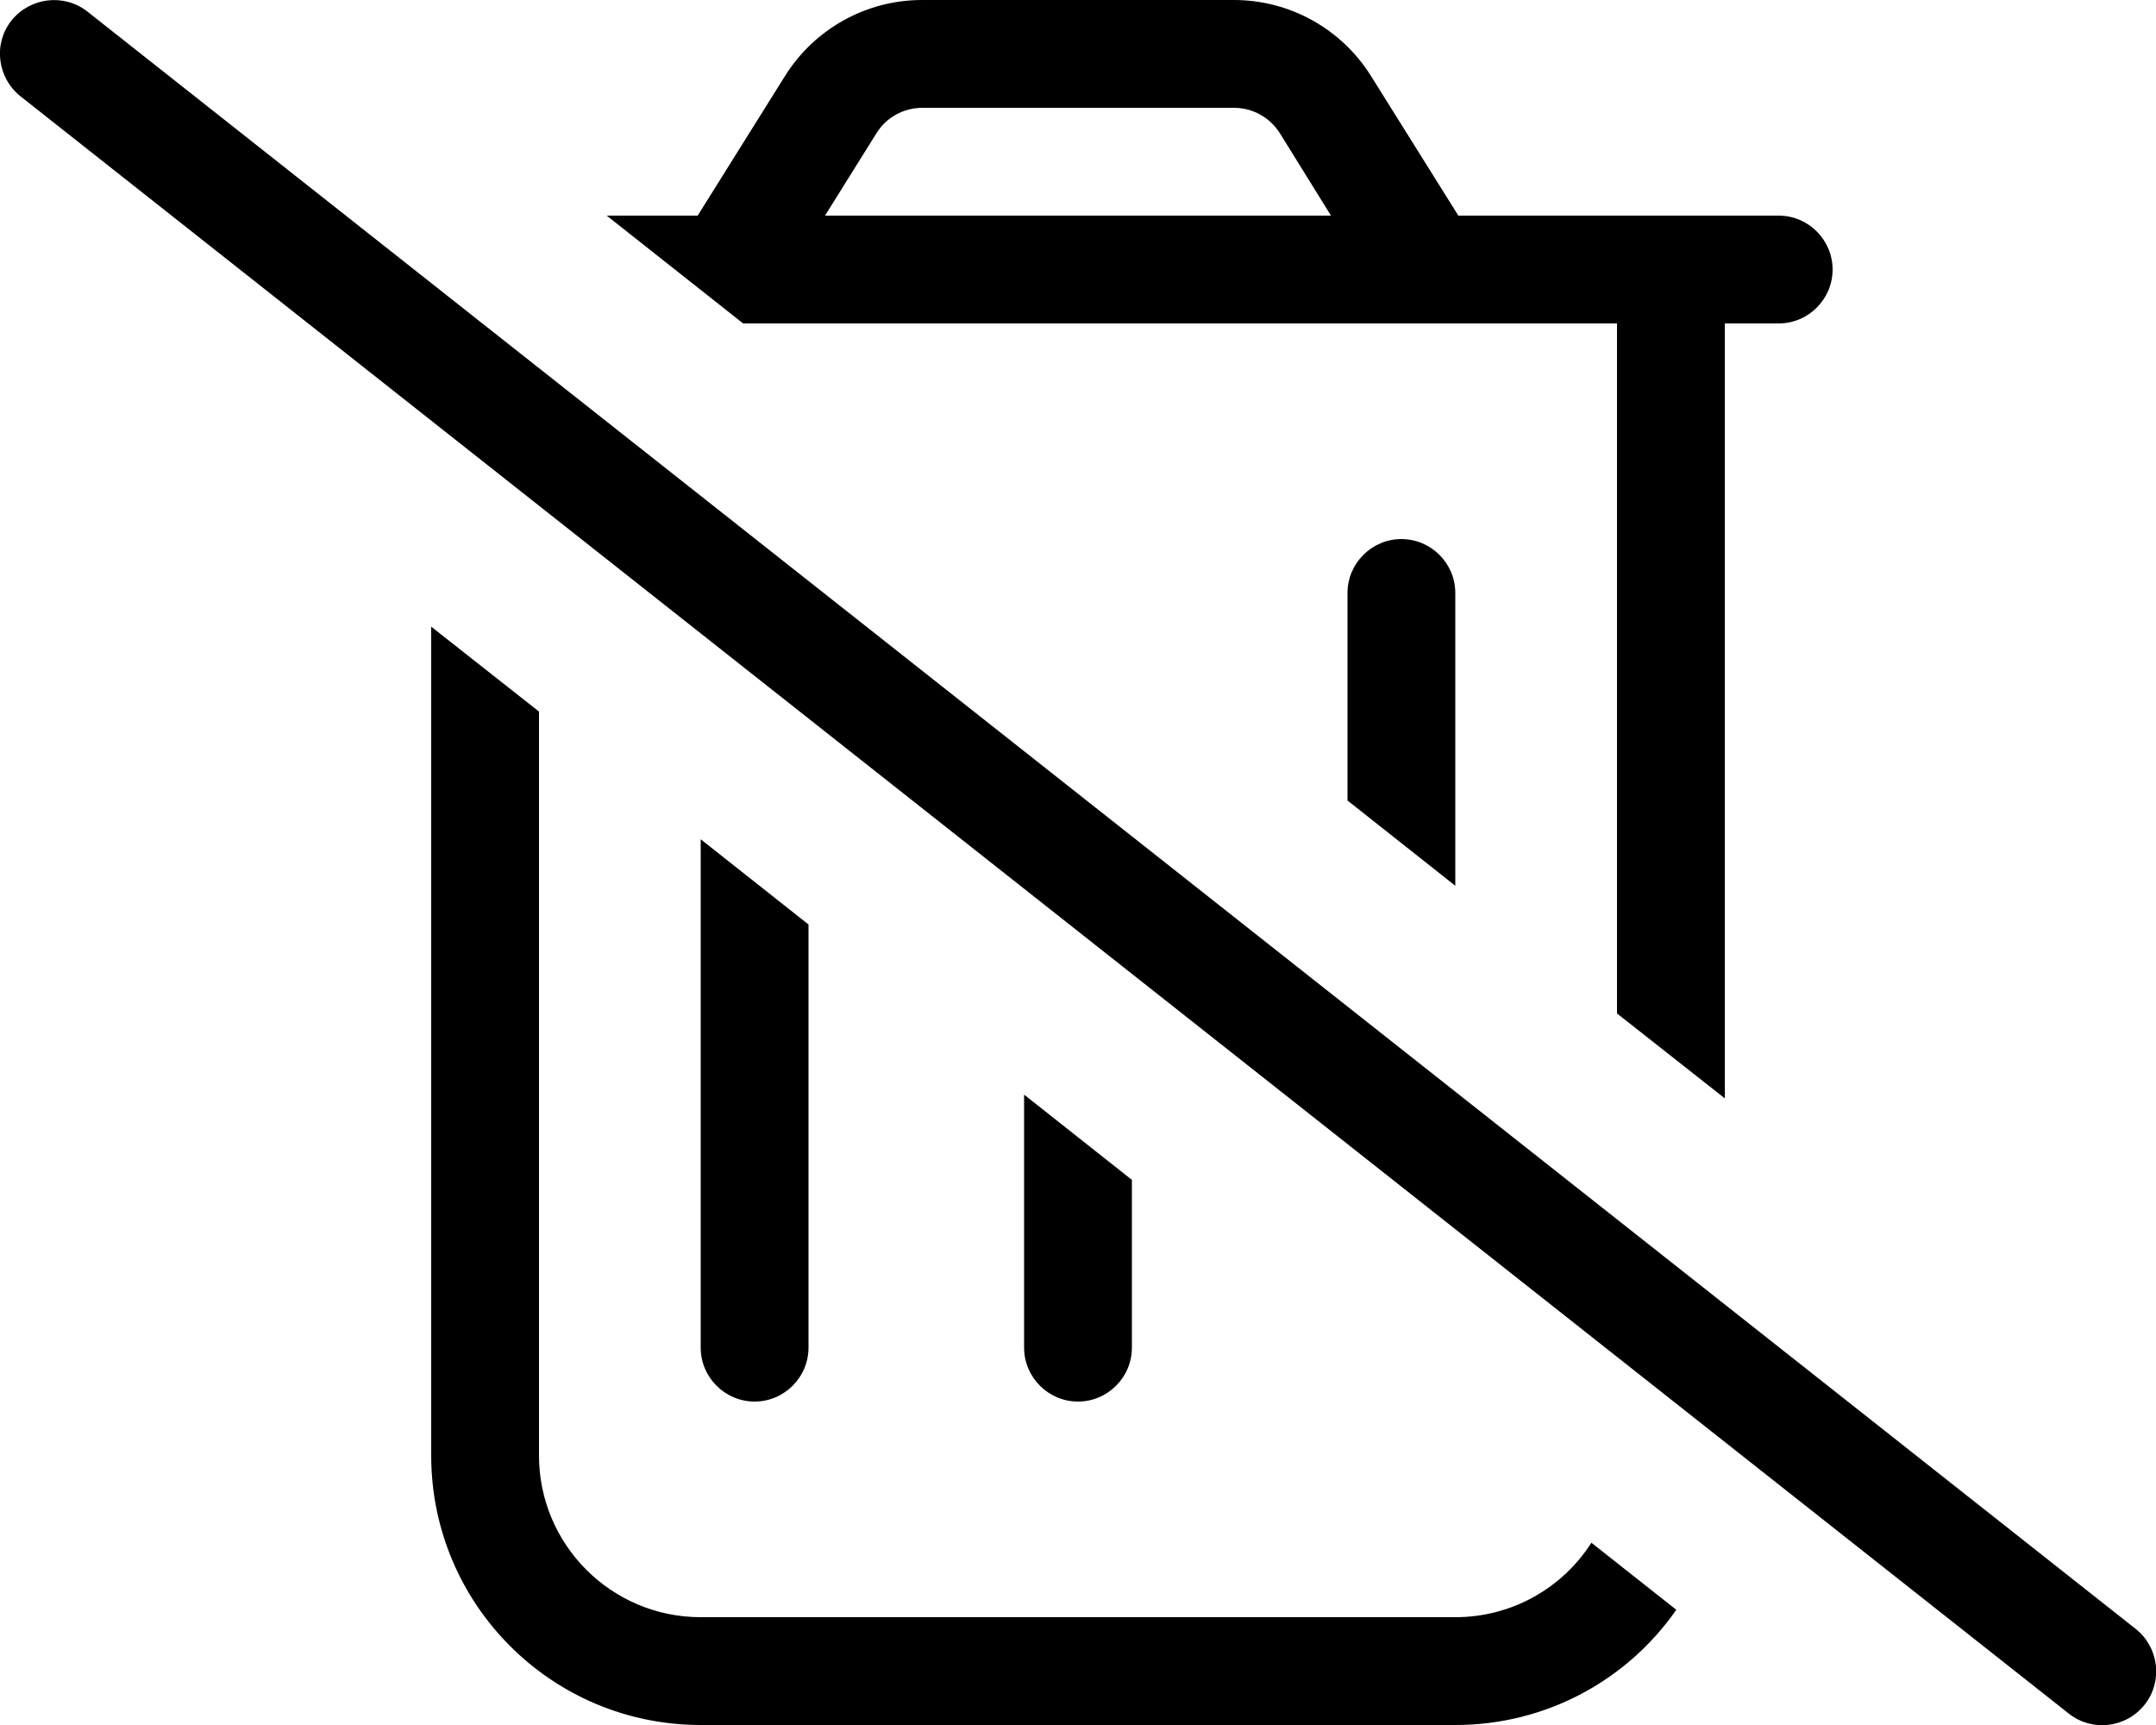
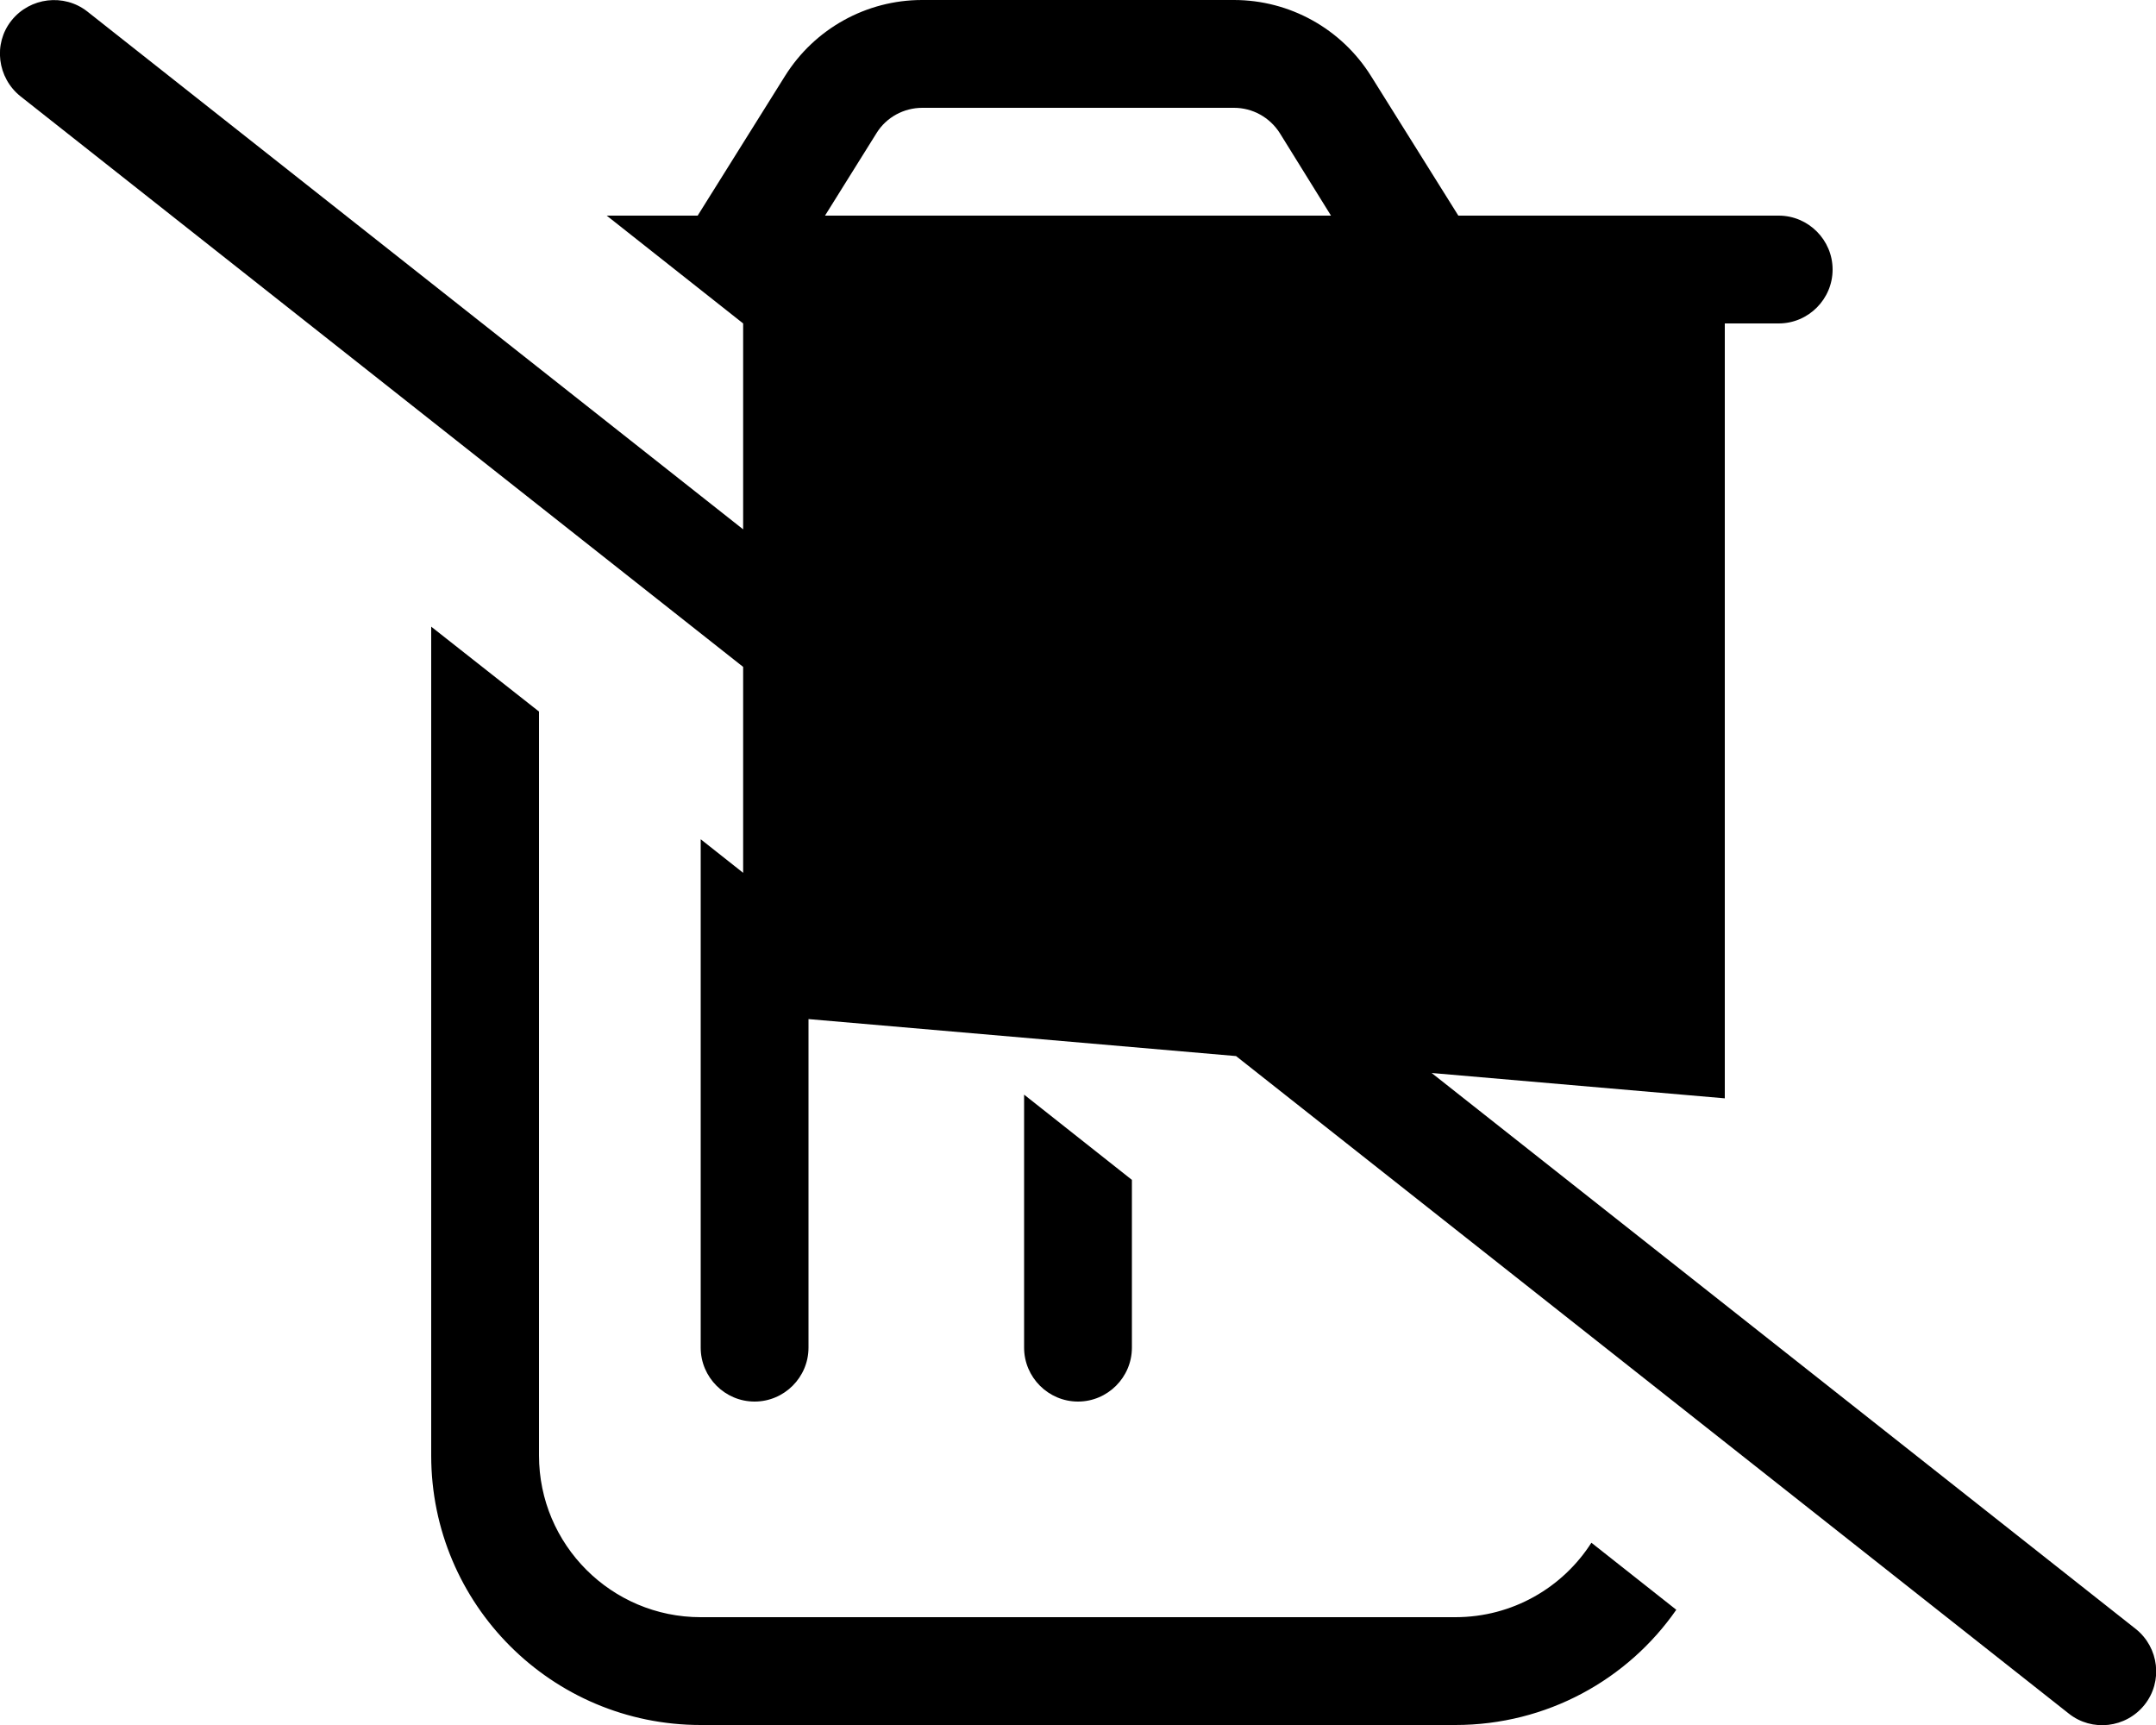
<svg xmlns="http://www.w3.org/2000/svg" viewBox="0 0 640 512">
-   <path d="M512 96h16c8.8 0 16-7.2 16-16s-7.2-16-16-16H512 480 432.9L407 22.6C398.2 8.5 382.8 0 366.3 0H273.7C257.2 0 241.8 8.5 233 22.6L207.1 64h-27l40.5 32H480V300.8L512 326V96zM472.4 457.9C463.9 471.2 449 480 432 480H208c-26.5 0-48-21.5-48-48V211.2L128 186V432c0 44.2 35.8 80 80 80H432c27.2 0 51.2-13.5 65.6-34.2l-25.2-19.9zM208 400c0 8.8 7.2 16 16 16s16-7.2 16-16V274.4l-32-25.3V400zm96 0c0 8.8 7.2 16 16 16s16-7.2 16-16V350.2l-32-25.3V400zm96-162.4l32 25.3V176c0-8.8-7.2-16-16-16s-16 7.2-16 16v61.6zM260.2 39.5c2.9-4.7 8.1-7.5 13.6-7.5h92.5c5.5 0 10.6 2.8 13.6 7.5L395.1 64H244.9l15.3-24.5zM25.9 3.4C19-2 8.9-.8 3.4 6.1S-.8 23.1 6.1 28.6l608 480c6.9 5.5 17 4.3 22.5-2.6s4.3-17-2.6-22.5L25.9 3.4z" />
+   <path d="M512 96h16c8.8 0 16-7.2 16-16s-7.2-16-16-16H512 480 432.9L407 22.6C398.2 8.5 382.8 0 366.3 0H273.7C257.2 0 241.8 8.5 233 22.6L207.1 64h-27l40.5 32V300.8L512 326V96zM472.4 457.9C463.9 471.2 449 480 432 480H208c-26.5 0-48-21.5-48-48V211.2L128 186V432c0 44.2 35.8 80 80 80H432c27.2 0 51.2-13.5 65.6-34.2l-25.2-19.9zM208 400c0 8.8 7.2 16 16 16s16-7.2 16-16V274.4l-32-25.3V400zm96 0c0 8.8 7.2 16 16 16s16-7.2 16-16V350.2l-32-25.3V400zm96-162.4l32 25.3V176c0-8.8-7.2-16-16-16s-16 7.2-16 16v61.6zM260.2 39.5c2.9-4.7 8.1-7.5 13.6-7.5h92.5c5.5 0 10.6 2.8 13.6 7.5L395.1 64H244.9l15.3-24.5zM25.9 3.4C19-2 8.9-.8 3.4 6.1S-.8 23.1 6.1 28.6l608 480c6.9 5.5 17 4.3 22.5-2.6s4.3-17-2.6-22.5L25.9 3.4z" />
</svg>